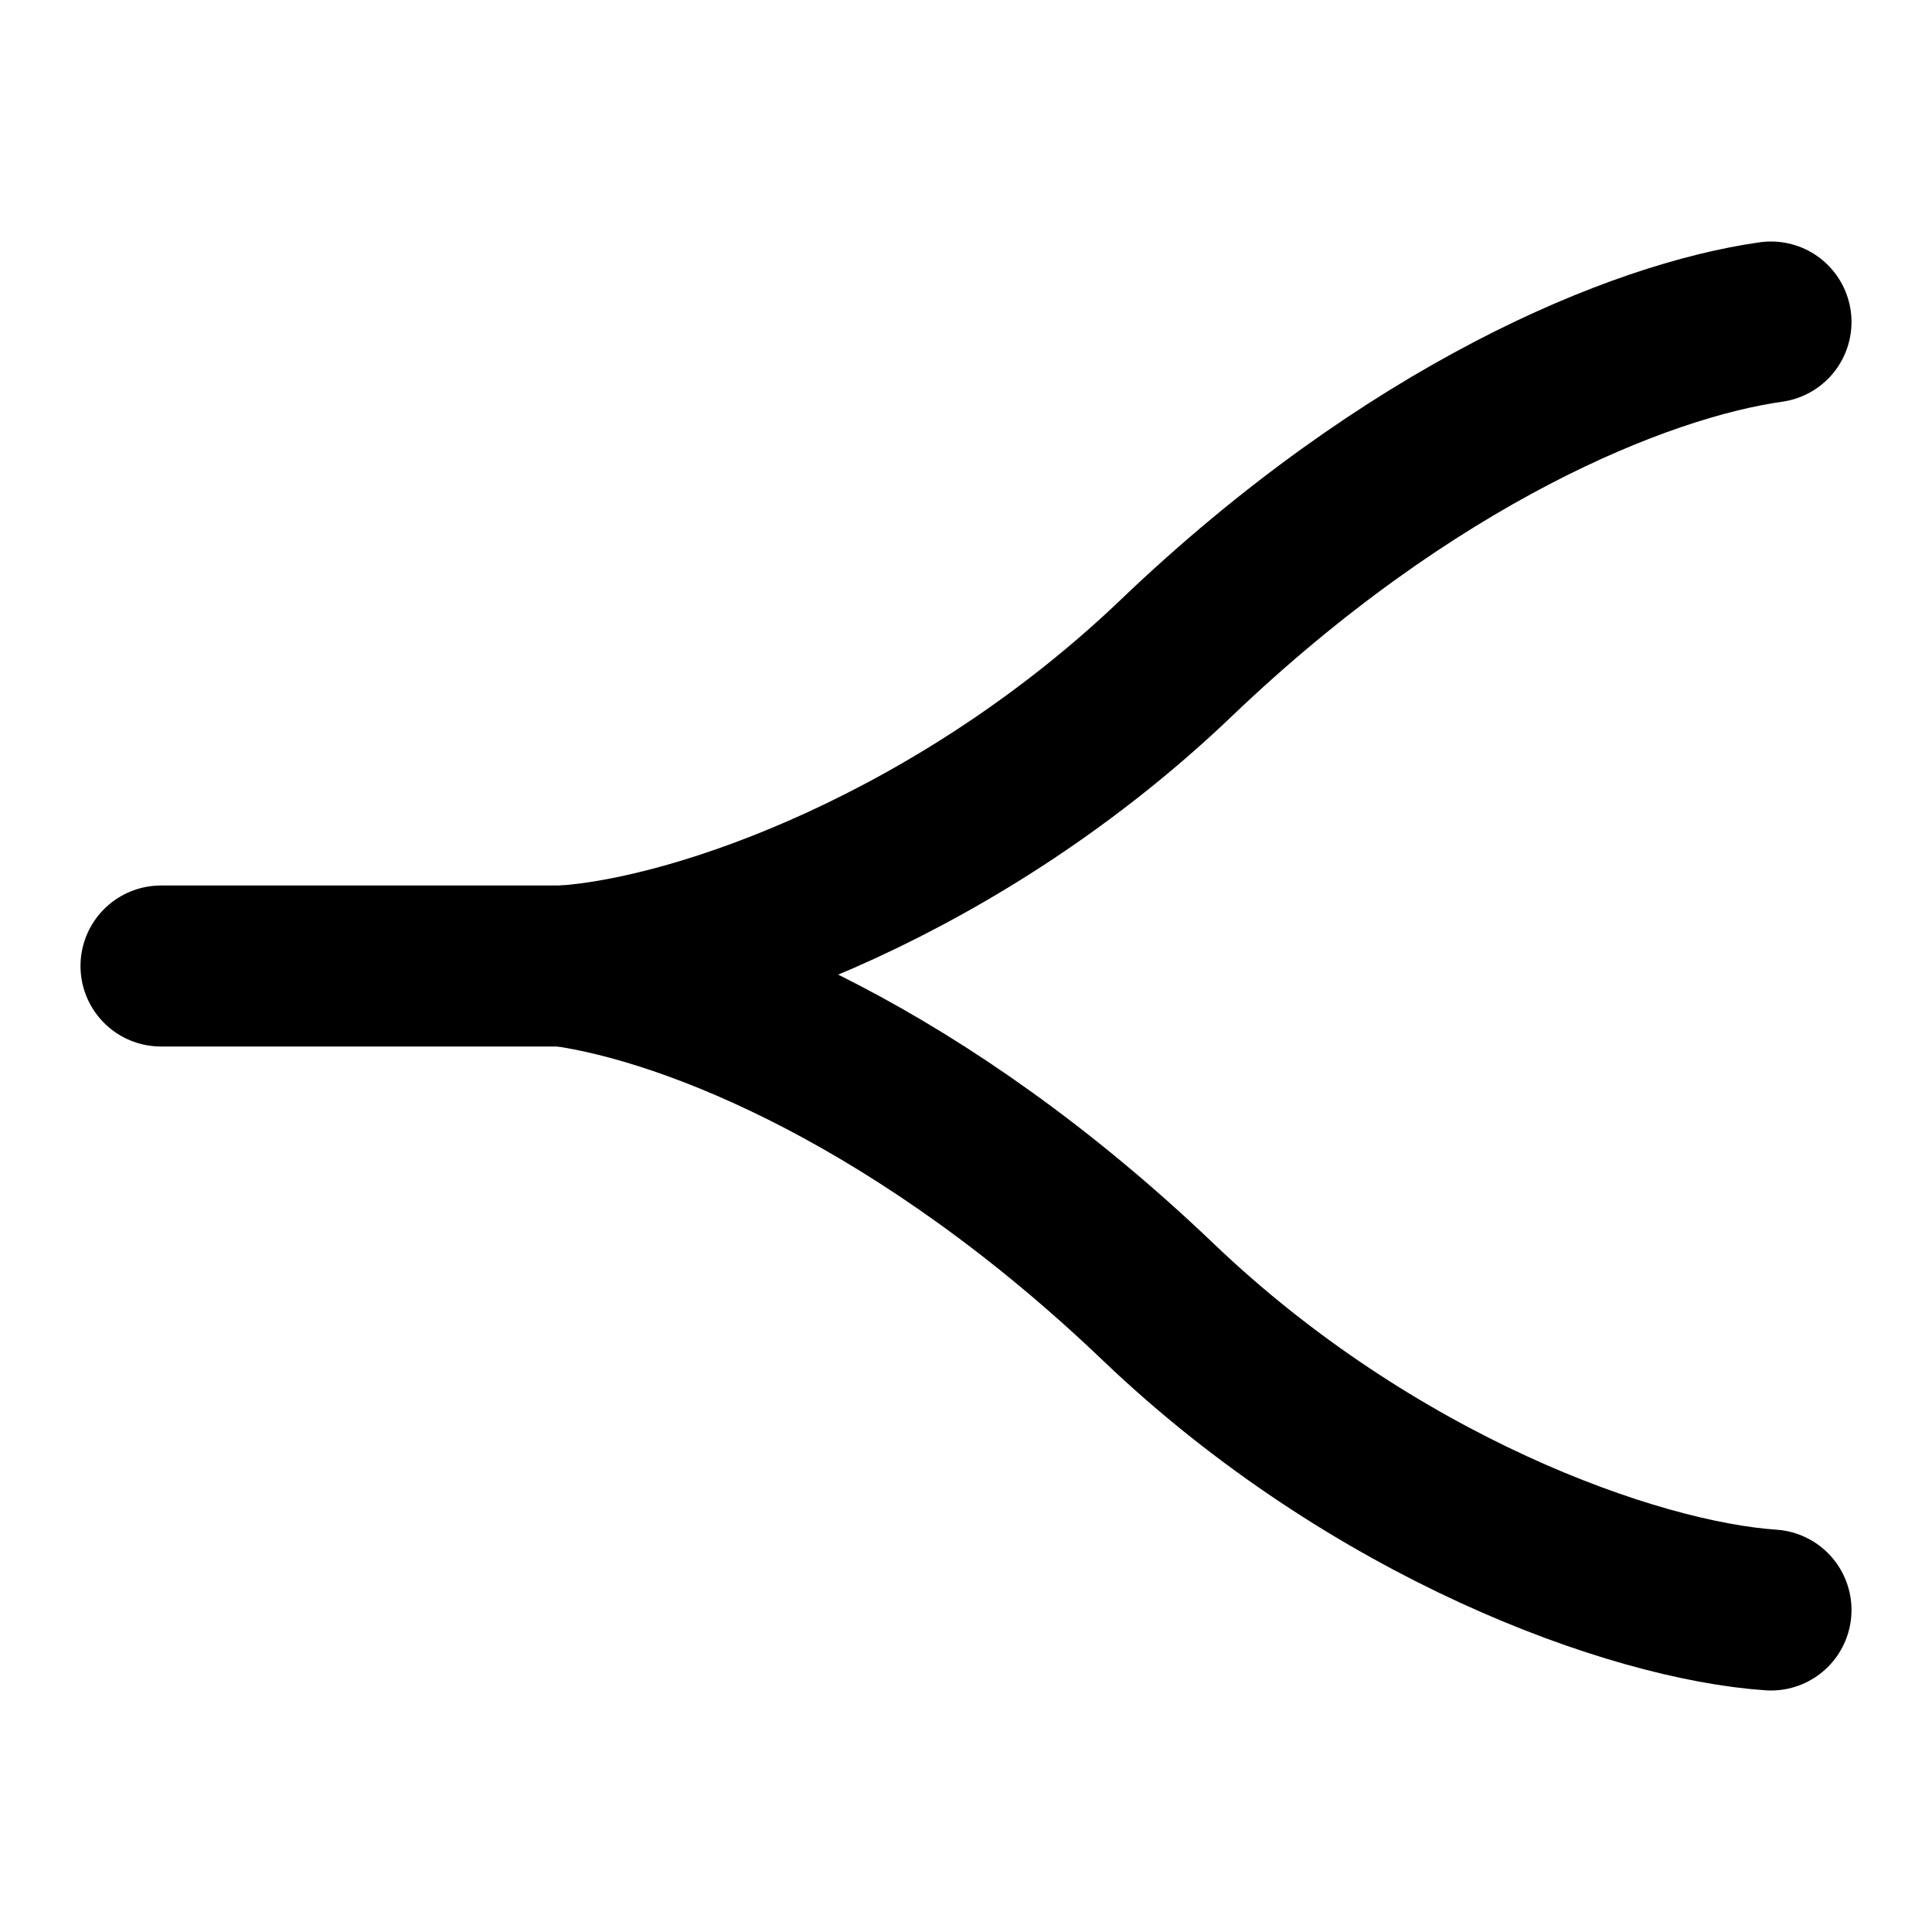
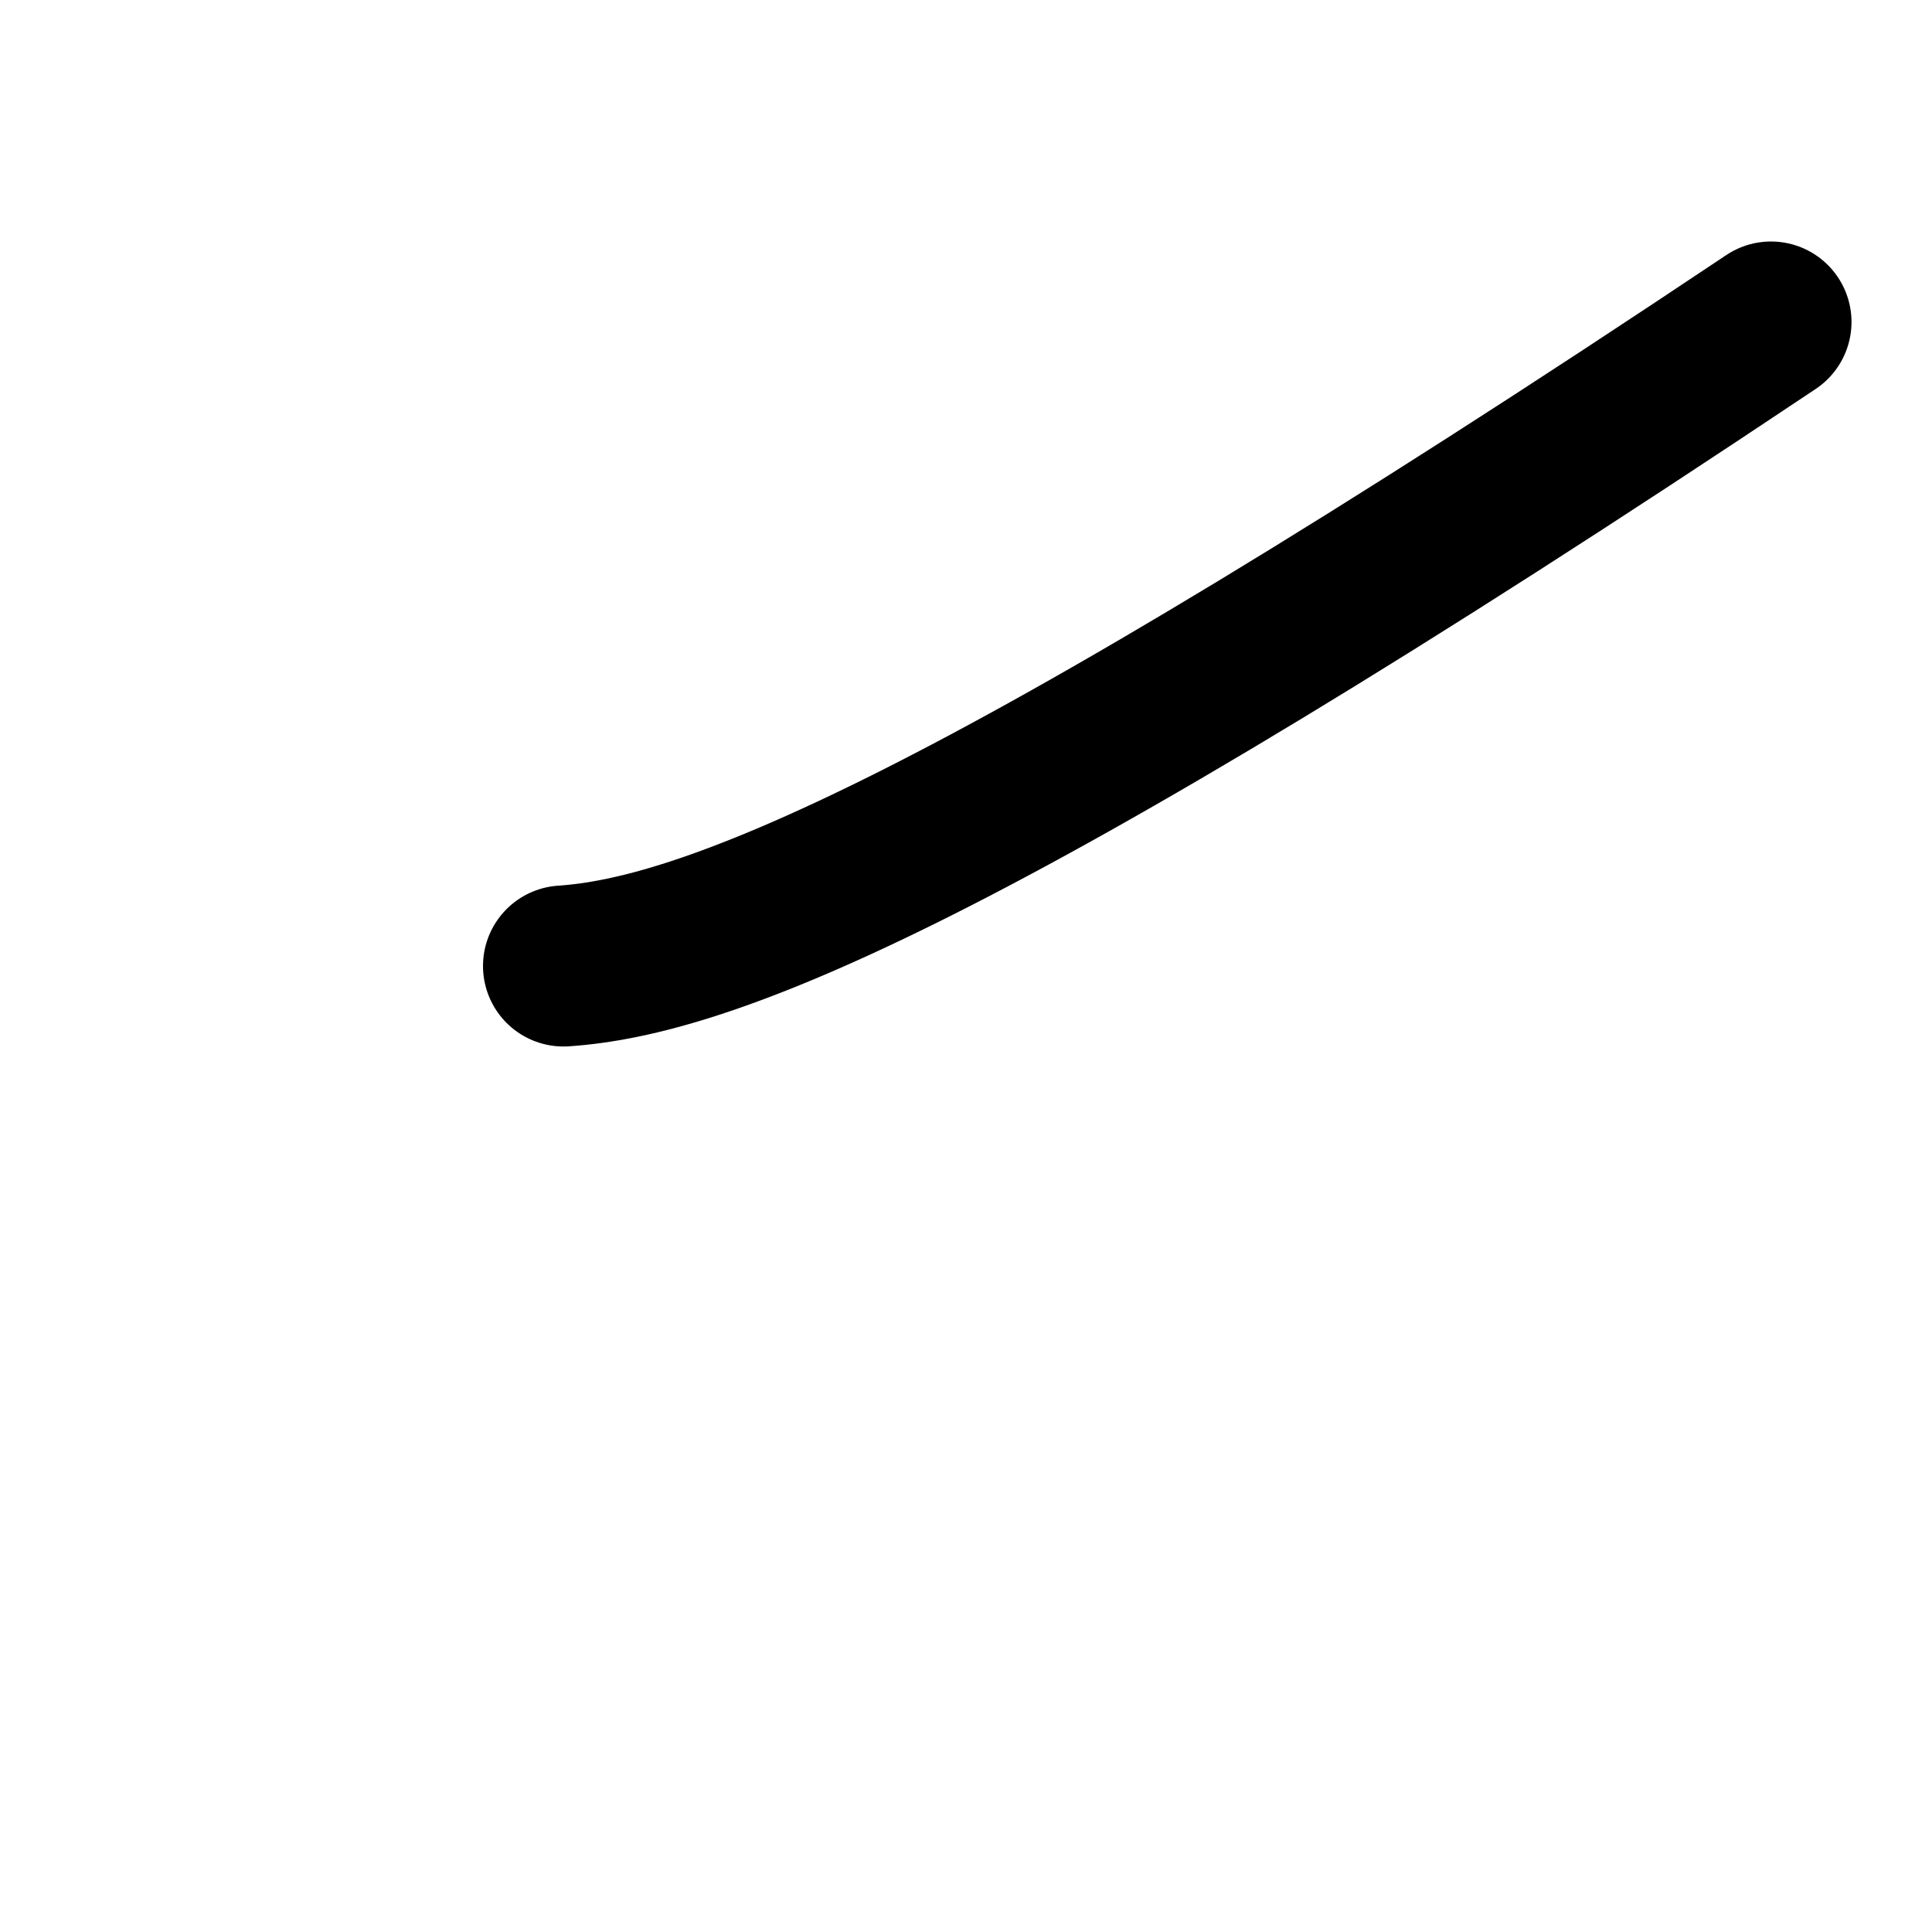
<svg xmlns="http://www.w3.org/2000/svg" width="48" height="48" viewBox="0 0 48 48" fill="none">
-   <path d="M4 24H14" stroke="black" stroke-width="4" stroke-linecap="round" stroke-linejoin="round" />
-   <path d="M44 8C40.716 8.464 35.045 10.783 29.224 16.348C23.902 21.436 17.433 23.768 14 24" stroke="black" stroke-width="4" stroke-linecap="round" stroke-linejoin="round" />
-   <path d="M14 24C17.284 24.464 22.955 26.783 28.776 32.348C34.098 37.436 40.567 39.768 44 40" stroke="black" stroke-width="4" stroke-linecap="round" stroke-linejoin="round" />
+   <path d="M44 8C23.902 21.436 17.433 23.768 14 24" stroke="black" stroke-width="4" stroke-linecap="round" stroke-linejoin="round" />
</svg>